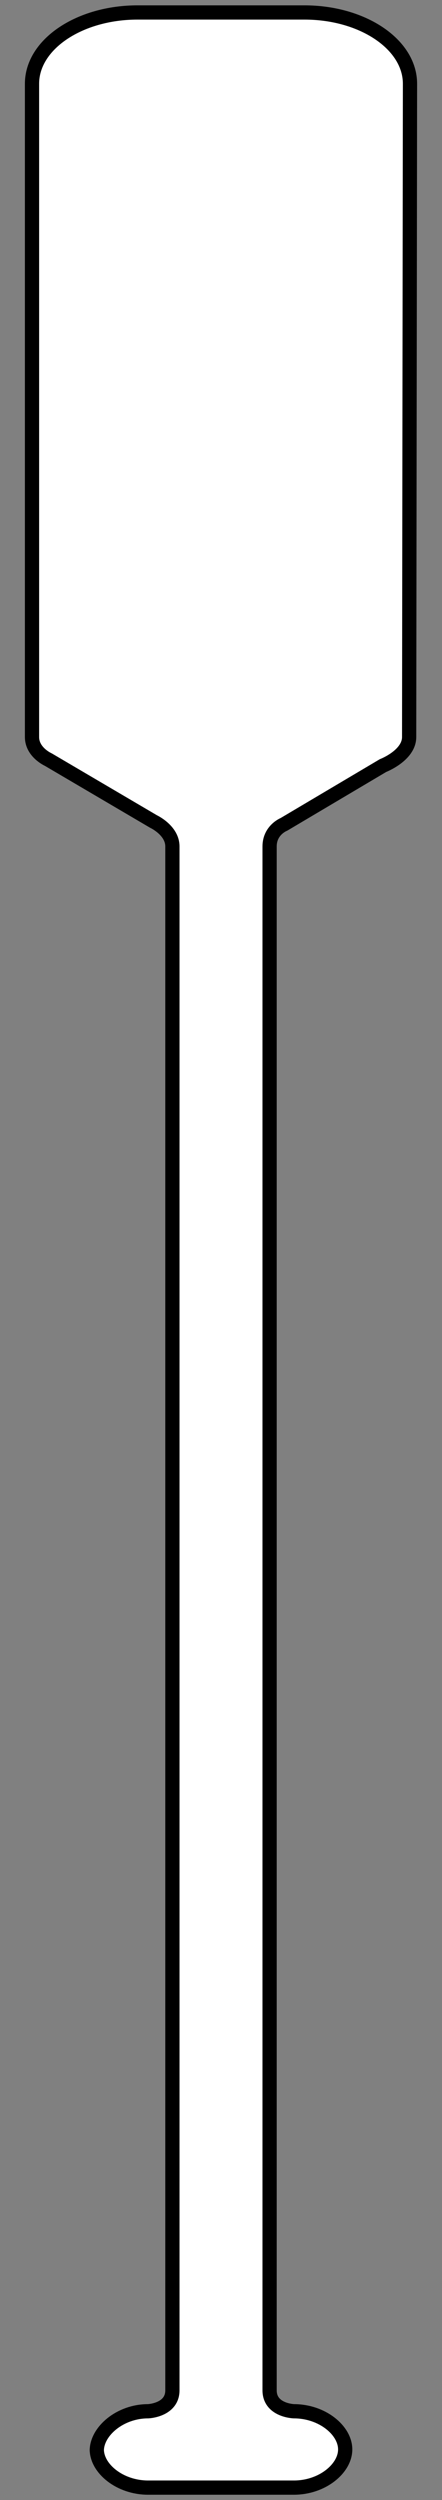
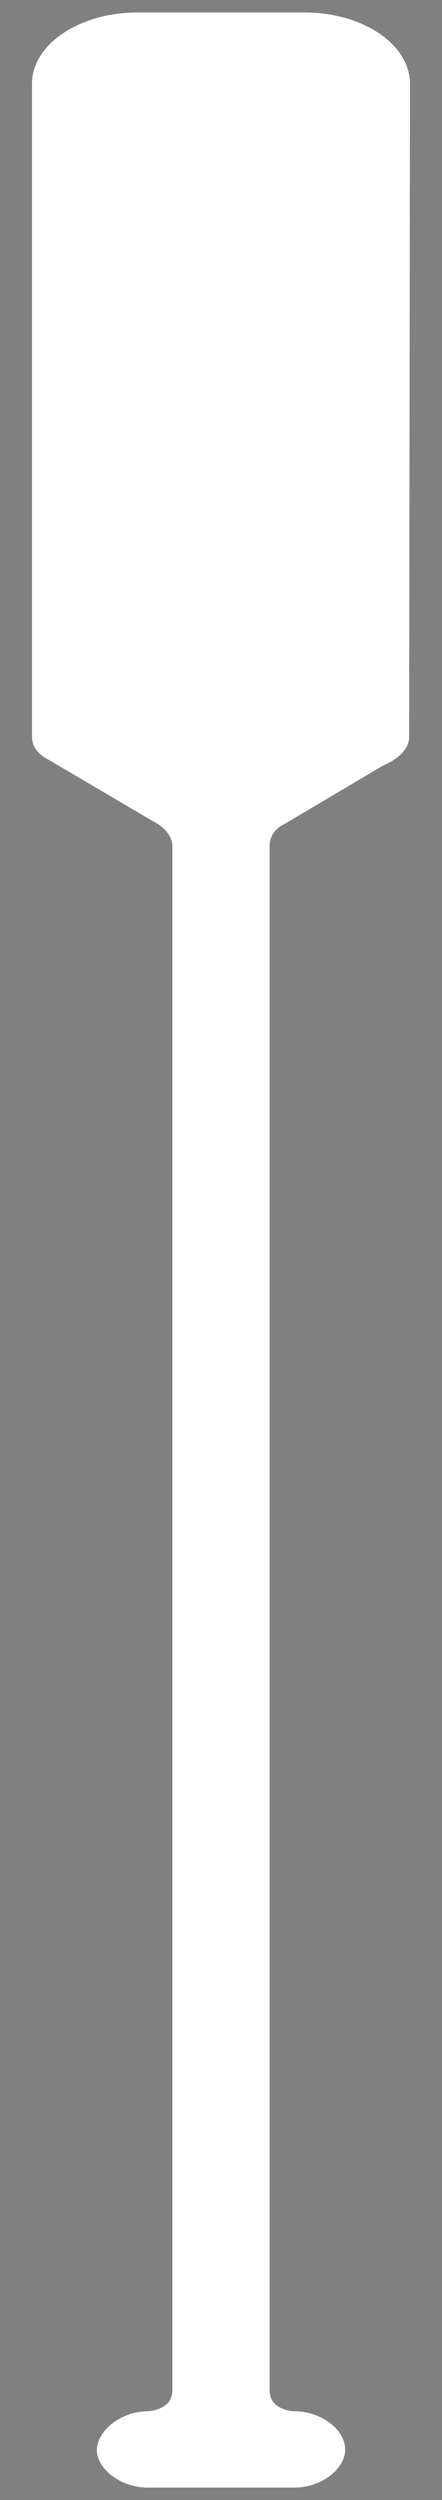
<svg xmlns="http://www.w3.org/2000/svg" version="1.1" viewBox="81.865 63 62.135 351" width="62.135" height="351">
  <rect x="81.865" y="63" width="62.135" height="351" fill="#808080" stroke="none" />
  <defs>
    <clipPath id="artboard_clip_path">
      <path d="M 81.865 63 L 144 63 L 144 414 L 81.865 414 Z" />
    </clipPath>
  </defs>
  <g id="Oar_(2)" fill="none" stroke-opacity="1" stroke-dasharray="none" stroke="none" fill-opacity="1">
    <title>Oar (2)</title>
    <g id="Oar_(2)_Layer_2" clip-path="url(#artboard_clip_path)">
      <title>Layer 2</title>
      <g id="Graphic_865">
        <path d="M 106.101 398.592 C 106.101 395.79 106.101 184.095 106.101 181.832 C 106.101 179.569 103.444 178.336 103.444 178.336 L 88.643 169.638 C 88.643 169.638 86.365 168.623 86.365 166.477 C 86.365 164.331 86.365 74.756 86.365 74.756 C 86.365 69.23 93.011 64.75 101.209 64.75 L 124.656 64.75 C 132.854 64.75 139.5 69.23 139.5 74.756 C 139.5 74.756 139.381 163.885 139.381 166.477 C 139.381 169.069 135.705 170.484 135.705 170.484 L 121.779 178.736 C 121.779 178.736 119.764 179.524 119.764 181.832 C 119.764 184.139 119.764 395.757 119.764 398.592 C 119.764 401.427 123.18 401.529 123.18 401.529 C 127.163 401.529 130.391 404.205 130.391 406.889 C 130.391 409.574 127.163 412.25 123.18 412.25 L 102.685 412.25 L 102.685 412.25 C 98.703 412.25 95.474 409.574 95.474 406.889 L 95.474 407.056 C 95.474 404.372 98.703 401.529 102.685 401.529 C 102.685 401.529 106.101 401.394 106.101 398.592 Z" fill="#FFFFFF" />
-         <path d="M 106.101 398.592 C 106.101 395.79 106.101 184.095 106.101 181.832 C 106.101 179.569 103.444 178.336 103.444 178.336 L 88.643 169.638 C 88.643 169.638 86.365 168.623 86.365 166.477 C 86.365 164.331 86.365 74.756 86.365 74.756 C 86.365 69.23 93.011 64.75 101.209 64.75 L 124.656 64.75 C 132.854 64.75 139.5 69.23 139.5 74.756 C 139.5 74.756 139.381 163.885 139.381 166.477 C 139.381 169.069 135.705 170.484 135.705 170.484 L 121.779 178.736 C 121.779 178.736 119.764 179.524 119.764 181.832 C 119.764 184.139 119.764 395.757 119.764 398.592 C 119.764 401.427 123.18 401.529 123.18 401.529 C 127.163 401.529 130.391 404.205 130.391 406.889 C 130.391 409.574 127.163 412.25 123.18 412.25 L 102.685 412.25 L 102.685 412.25 C 98.703 412.25 95.474 409.574 95.474 406.889 L 95.474 407.056 C 95.474 404.372 98.703 401.529 102.685 401.529 C 102.685 401.529 106.101 401.394 106.101 398.592 Z" stroke="black" stroke-linecap="round" stroke-linejoin="round" stroke-width="2" />
      </g>
    </g>
  </g>
</svg>